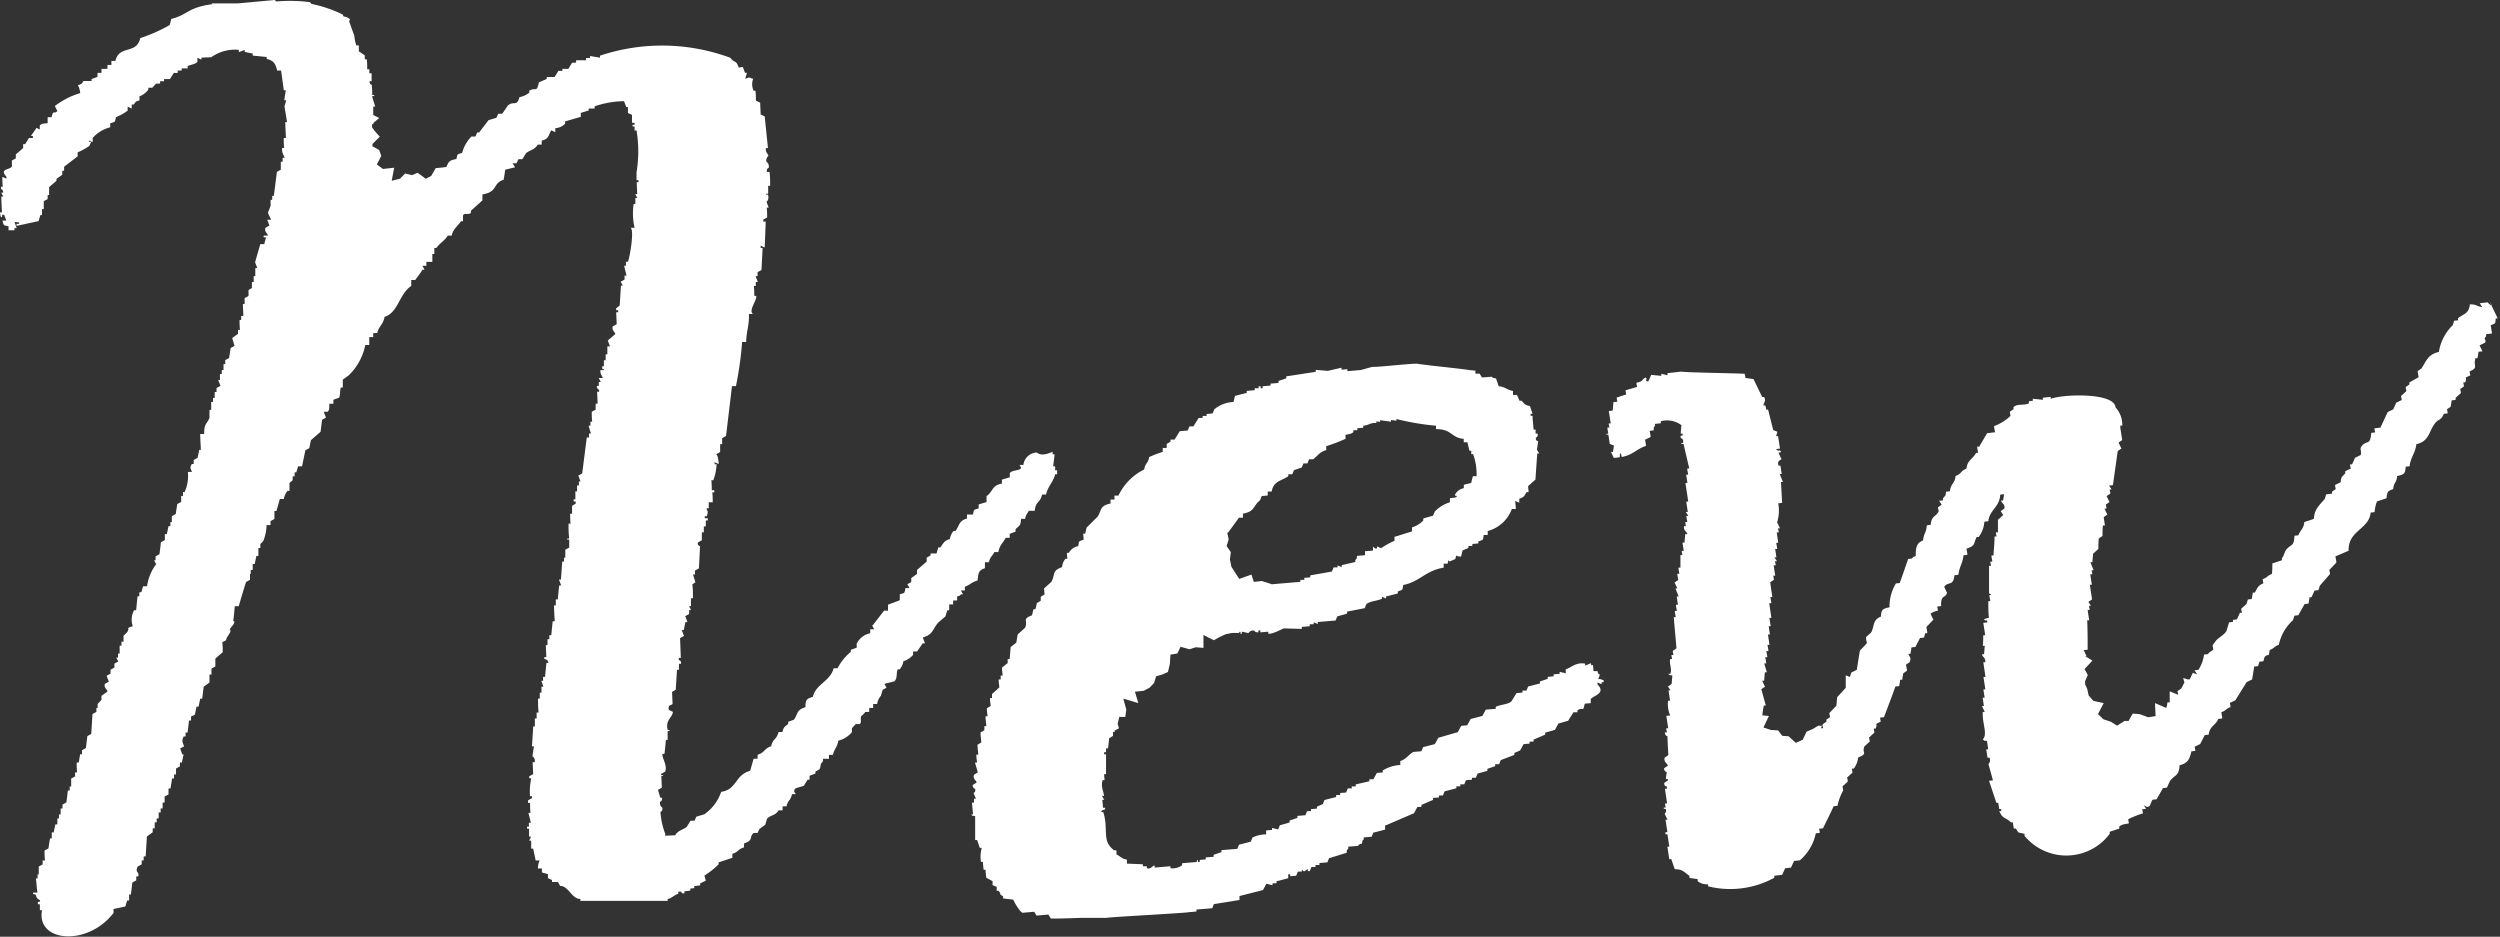
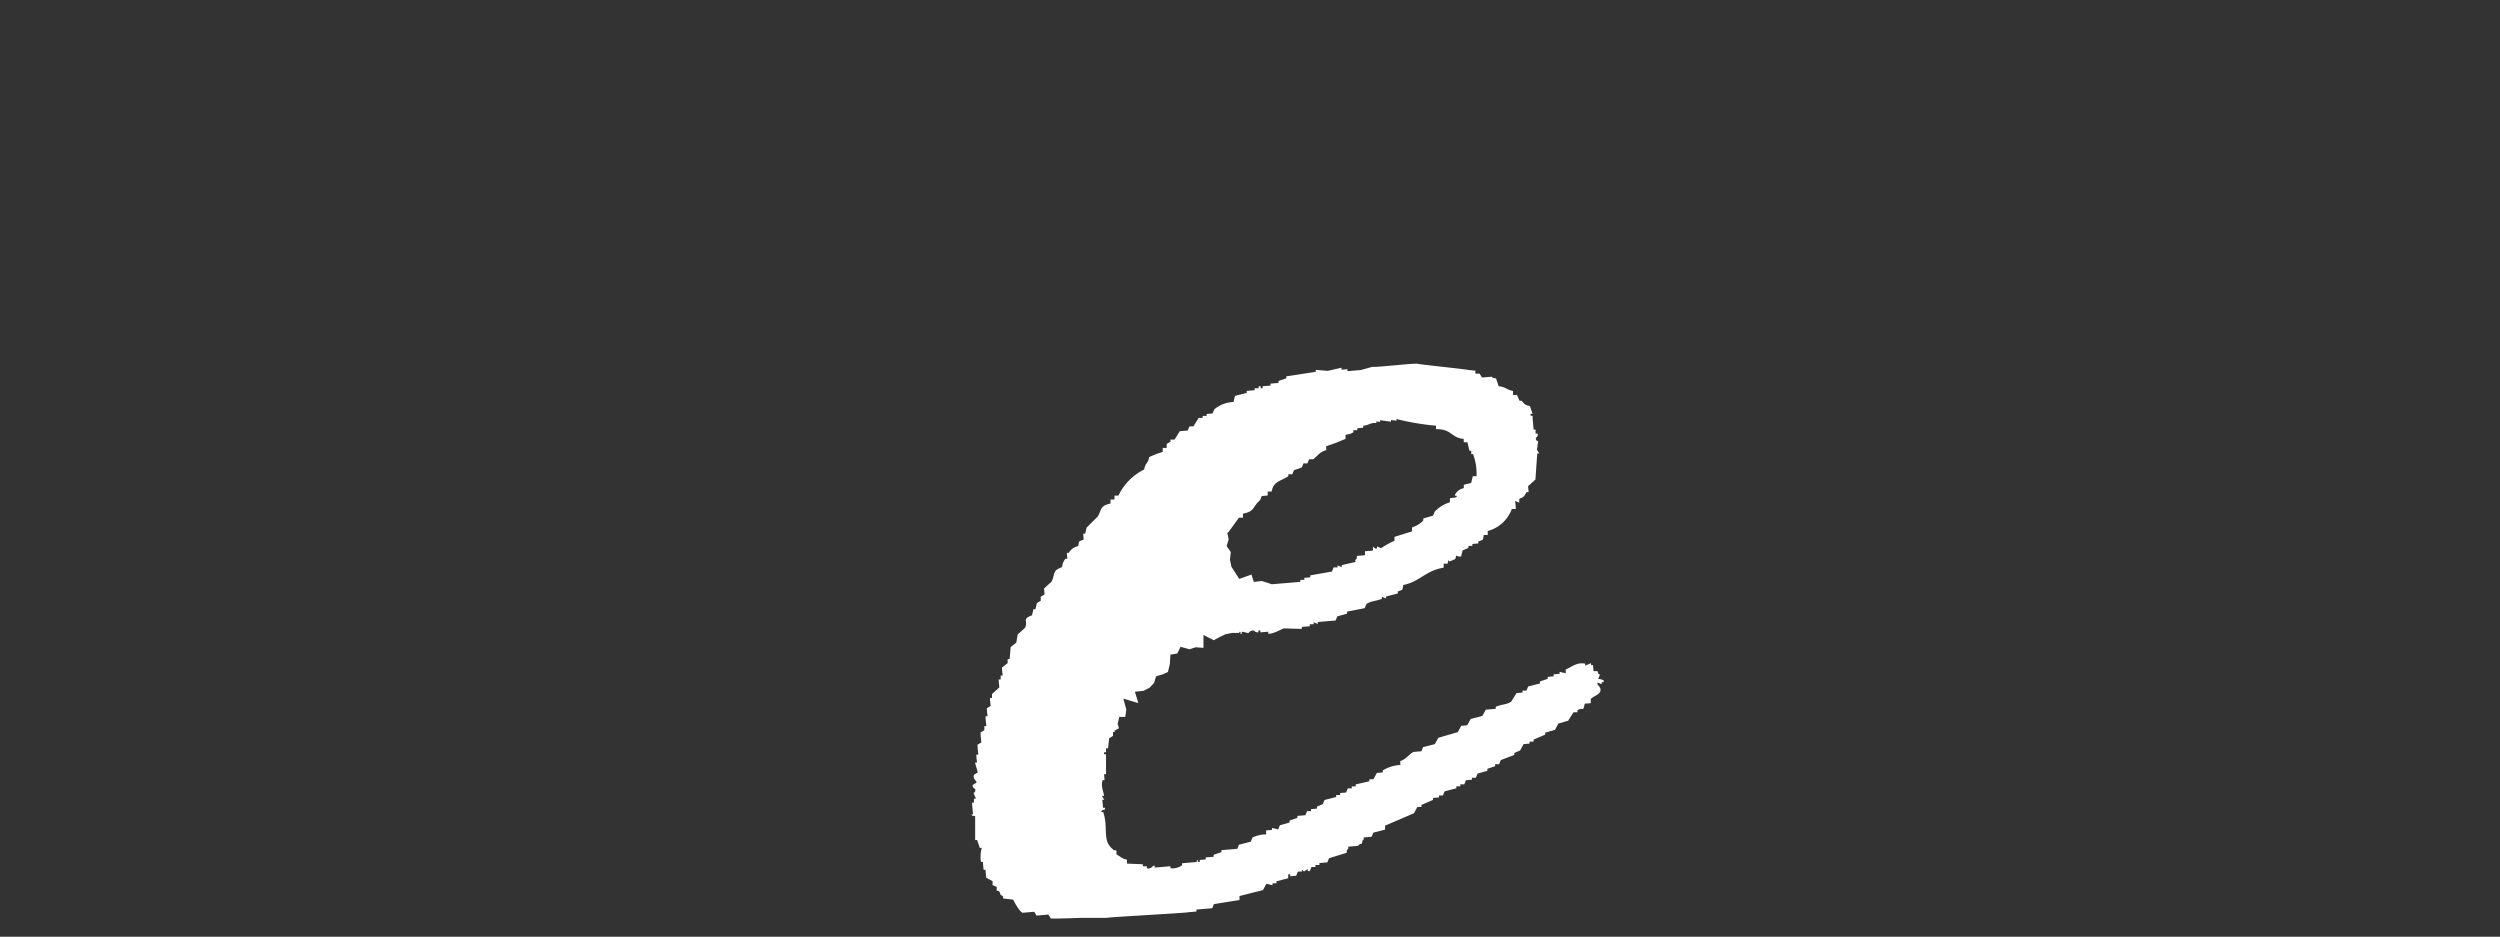
<svg xmlns="http://www.w3.org/2000/svg" viewBox="0 0 34 12.74">
  <rect x="0" y="0" width="34" height="12.74" fill="#333333" stroke="none" />
  <g transform="translate(0.08 -0.08)">
    <g transform="translate(-0.08 0.08)">
-       <path d="M13.029,8.064c.084-.026.1-.066.186-.089.012-.1.009-.137.1-.167l0-.081.054,0c.017-.077.045-.08.075-.139l.054,0c.018-.1.063-.121.1-.194l.054,0c0-.018,0-.036,0-.054l.08-.03V7.276c.053-.052.066-.037.075-.139l.054,0c.014-.066.026-.061.05-.11.027,0,.054,0,.081,0,.014-.137.073-.1.1-.221l.054,0c.025-.113.1-.172.124-.276h.027c0-.018,0-.036,0-.054h-.027c0-.018,0-.036,0-.054h-.027l.02-.163h-.027V6.225c-.062.023-.15.063-.216.009a.192.192,0,0,0-.182.169l-.054,0c.08.092-.1.054-.131.114,0,.018,0,.036,0,.054l-.107.032c0,.018,0,.036,0,.054-.14.024-.118.108-.209.17l0,.081-.107.032c0,.018,0,.036,0,.054-.073.024-.061.009-.078.084-.027,0-.054,0-.081,0,0,.018,0,.036,0,.054-.11.032-.1.087-.155.169h-.027a.2.2,0,0,0-.05.11c-.084.025-.086.057-.131.114h-.027l-.024.082c-.027,0-.054,0-.081,0v.027l-.053.029c0,.018,0,.036,0,.054l-.131.114c0,.018,0,.036,0,.054l-.079.057c0,.018,0,.036,0,.054l-.053.029.029.053-.054,0c-.018.074,0,.062-.078.084,0,.027,0,.054,0,.081l-.16.061c0,.027,0,.054,0,.081l-.054,0-.154.2H11.78l.029.053-.054,0c0,.018,0,.036,0,.054a.265.265,0,0,0-.184.142c0,.018,0,.036,0,.054l-.08.03v.027a.709.709,0,0,0-.18.223l-.054,0c-.042.176-.242.214-.283.39-.086.025-.1.039-.1.14-.123.036-.1.088-.155.169l-.08.03v.027c-.045.044-.061.034-.077.111l-.054,0c-.025.106-.078.088-.1.194-.1.033-.082.084-.185.116,0,.018,0,.036,0,.054l-.054,0-.047.164c-.209.057-.178.255-.394.286a.605.605,0,0,1-.231.306l-.107.032-.025.055-.054,0-.051.083c-.064.048-.116.046-.158.115l-.135.006v-.027a1,1,0,0,1-.065-.3s.035,0,.025-.055a.075.075,0,0,1-.03-.08s.037-.011.025-.055H8.9c-.01-.036-.02-.071-.032-.107l.053-.029-.007-.162h.027V10.63c-.019-.028-.037.011-.028-.026l.053-.029c.034-.092-.046-.182-.036-.242h.027c.007-.063.014-.127.019-.19H9c0-.036,0-.072,0-.108s.026.01.026-.028H9c-.033-.14.068-.168.071-.247l-.055-.025c-.017-.08.042-.059.051-.083l-.007-.162L9.11,9.46l.017-.271h.027c0-.027,0-.054,0-.081h.027c.01-.045-.028-.048-.029-.053V9.028h.027l-.01-.27.053-.029-.03-.08h.027c.008-.036.015-.073.023-.109h.027l-.03-.08.053-.029c0-.018,0-.036,0-.054h.027l-.029-.053h.027c0-.036,0-.072,0-.108h.027c0-.063,0-.126-.008-.189L9.377,8c-.01-.036-.021-.071-.032-.107h.027c0-.018,0-.036,0-.054l.053-.029c.006-.1.01-.2.016-.3,0-.006-.042-.007-.029-.053l.053-.029,0-.108h.027c0-.027,0-.054,0-.081h.027c0-.027,0-.054,0-.081h.027V7.128H9.505V7.1h.027c.033-.089-.009-.07,0-.108h.027c0-.027,0-.054,0-.081l.054,0c0-.045,0-.09-.006-.135h.027V6.747H9.6c0-.045,0-.09-.006-.135h.027a.727.727,0,0,0,.045-.218H9.639V6.366l.055.025c-.006-.128-.034-.128-.033-.134l.053-.029c0-.036,0-.072,0-.108h.027c0-.027,0-.054,0-.081l.053-.029.081-.679.054,0a4.839,4.839,0,0,0,.084-.6l.054,0c.009-.175.041-.207.039-.381l.054,0c-.065-.045.057-.186.045-.246h-.027c0-.045,0-.09-.006-.135h.027c0-.018,0-.036,0-.054h.027l-.03-.08h.027c0-.018,0-.036,0-.054l.053-.029c.006-.1.01-.2.016-.3h-.027V3.421l.055.025.014-.353H10.3V3.067l.053-.029c0-.045,0-.09-.006-.135h.027l-.03-.08s.035-.016.024-.082c-.007-.037-.029.012-.028-.026h.027c0-.036,0-.072,0-.108h.027c0-.063,0-.126-.008-.189H10.35c-.01-.047.025-.055.025-.055.008-.066-.03-.08-.03-.08a.079.079,0,0,1,.024-.082c0-.035-.044-.043-.032-.107h.027l-.044-.431-.055-.025-.007-.162L10.2,1.449c0-.045,0-.09-.006-.135H10.17a.205.205,0,0,1-.007-.162c-.083-.023-.026-.026-.108,0l.024-.082h-.027l-.03-.08L9.967,1C9.931.889,9.911.945,9.853.866A2.672,2.672,0,0,0,8.08.837V.864L7.944.842V.869l-.054,0V.9L7.755.9V.931L7.7.934l-.051.083c-.027,0-.054,0-.081,0v.027l-.054,0-.051.083-.108,0v.027L7.249,1.2c-.032.15-.044.059-.131.114v.027a.308.308,0,0,1-.133.06c-.038.139-.077.042-.158.115l-.077.111-.054,0-.025.055-.107.032-.128.168H6.41l-.025.055-.054,0a.506.506,0,0,0-.126.222c-.073.024-.061.009-.078.084-.111.019-.106.047-.137.108l-.062.008-.083.008-.061.106-.074.038L5.6,2.43l-.077.032-.093-.023-.069.071-.114.029.034-.178-.153.017-.083-.062L5.106,2.2l-.03-.08-.091-.051v-.03l.1-.1-.066-.074-.039-.053c0-.012,0-.026,0-.038v0l.015-.012C5,1.761,5,1.766,5,1.75l.078-.065-.082-.041c0-.038,0-.075,0-.114h.027L4.983,1.4c0-.038.034.009.026-.028H4.982c0-.045,0-.09-.006-.135,0-.009-.035-.006-.029-.053h.027c0-.036,0-.072,0-.108H4.943c0-.018,0-.036,0-.054H4.914c0-.045,0-.09-.006-.135H4.881c0-.018,0-.036,0-.054L4.8.778c0-.027,0-.054,0-.081H4.765A.7.7,0,0,1,4.738.562C4.714.5,4.692.435,4.669.372c0-.01.008-.019.011-.029A.138.138,0,0,0,4.595.305C4.59.3,4.585.287,4.58.277A1.79,1.79,0,0,0,4.156.133L4.134.109A2.146,2.146,0,0,0,3.678.1L3.657.08l-.5.046c-.034,0-.32,0-.36,0l.01.011c-.336.044-.334.146-.557.2L2.228.42a2.1,2.1,0,0,1-.4.178c-.053.229-.286.087-.339.311l-.054,0c0,.018,0,.036,0,.054l-.054,0c0,.018,0,.036,0,.054-.027,0-.054,0-.081,0,0,.018,0,.036,0,.054l-.054,0c0,.018,0,.036,0,.054l-.08.03v.027l-.108,0c-.023.012,0,.035-.079.057a.269.269,0,0,1,.032.107,1.069,1.069,0,0,0-.345.176L.7,1.59c-.043.051-.054-.028-.078.084l-.054,0c0,.027,0,.054,0,.081-.054.008-.08,0-.107.032,0,.018,0,.036,0,.054L.417,1.819.34,1.93H.367v.027l-.054,0-.051.083H.235c0,.018,0,.036,0,.054l-.1.086c0,.018,0,.036,0,.054l-.053.029c0,.027,0,.054,0,.081-.03.05-.176.028-.075.139v.027l-.055-.025c0,.045,0,.09.006.135H-.066V2.65A.049.049,0,0,1-.037,2.7H-.064l.029.053H-.062c0,.072.006.144.009.216H-.08s.008.1.029.053V3h.027l.03.08-.054,0c.024.073.009.061.084.078,0,.018,0,.036,0,.054.027,0,.054,0,.081,0V3.182H.147L.117,3.1s.1,0,.055.025H.145v.027l.3-.065.024-.082H.491c0-.027,0-.054,0-.081H.515c0-.036,0-.072,0-.108l.053-.029c0-.018,0-.036,0-.054H.588c0-.036,0-.072,0-.108l.1-.086V2.513l.079-.057c0-.018,0-.036,0-.054H.792c0-.018,0-.036,0-.054l.184-.142c0-.018,0-.036,0-.054a.825.825,0,0,0,.159-.088l.025-.055H1.127c.029-.045,0,0,.054,0,0-.018,0-.036,0-.054a.478.478,0,0,1,.238-.144c0-.018,0-.036,0-.054.073-.024.061-.009.078-.084a.658.658,0,0,0,.159-.088c0-.018,0-.036,0-.054l.055.025c0-.018,0-.036,0-.054h.027c.036-.041.012-.036.079-.057,0-.018,0-.036,0-.054A.291.291,0,0,0,1.937,1.3V1.273l.054,0,.052-.056.054,0V1.185l.054,0V1.155c.027,0,.054,0,.081,0l.051-.083.054,0V1.039l.054,0V1.01c.027,0,.054,0,.081,0V.98c.048-.026.1-.021.133-.06,0-.018,0-.036,0-.054l.055.025V.864L2.793.858a.556.556,0,0,1,.375-.1V.789l.08-.03V.786l.109.023V.836l.19.019V.882c.091.019.121.064.142.157l.054,0,.037.269h.027c-.007.045-.015.091-.021.136h.027l-.024.082c.011.072.024.143.035.215H3.8c0,.072.006.144.009.216H3.779c0,.045,0,.09.006.135H3.758c-.014.059.035.124.033.134H3.764c0,.018,0,.036,0,.054H3.739l0,.108-.053.029c-.014.109-.027.217-.042.327H3.622c0,.018,0,.036,0,.054H3.6c0,.027,0,.054,0,.081-.042.121-.05.069.008.189l-.054,0,.03.08-.053.029c-.02.061.029.072.032.107l-.054,0c-.021.032.021.02.028.026L3.514,3.4l-.054,0-.071.247.03.08H3.392c0,.036,0,.072,0,.108H3.37c0,.027,0,.054,0,.081H3.346c0,.027,0,.054,0,.081L3.3,4.024c0,.027,0,.054,0,.081l-.053.029,0,.081H3.223l.007.162H3.2c0,.018,0,.036,0,.054H3.178c0,.045,0,.09.006.135H3.157c0,.018,0,.036,0,.054l-.079.057c.01.036.021.071.032.107l-.053.029c-.007.045-.015.091-.021.136l-.053.029c0,.018,0,.036,0,.054H2.96c0,.027,0,.054,0,.081H2.936c0,.018,0,.036,0,.054H2.911c0,.027,0,.054,0,.081H2.888l.03.08-.053.029c0,.018,0,.036,0,.054H2.84c0,.027,0,.054,0,.081H2.817c0,.018,0,.036,0,.054H2.792l0,.108H2.769l0,.108c-.032.086-.075.072-.072.22l-.054,0c0,.072.006.144.009.216H2.63c-.008.036-.015.073-.023.109l-.053.029c0,.018,0,.036,0,.054H2.529c-.033.059-.015.053,0,.108l-.054,0a.527.527,0,0,1-.044.273H2.409c0,.018,0,.036,0,.054H2.384c0,.027,0,.054,0,.081l-.053.029c-.007.045-.015.091-.021.136l-.053.029c0,.027,0,.054,0,.081H2.237c0,.018,0,.036,0,.054H2.212l-.023.109H2.162c0,.027,0,.054,0,.081l-.053.029-.02.163-.053.029c0,.018,0,.036,0,.054H2.015l.029.053a.637.637,0,0,0-.124.3l-.054,0-.024.082H1.815c0,.018,0,.036,0,.054H1.791c-.007.063-.014.127-.019.19H1.744a.264.264,0,0,0-.018.217c-.108.037-.03.011-.078.084L1.6,8.726c0,.027,0,.054,0,.081H1.572c0,.018,0,.036,0,.054H1.547c0,.036,0,.072,0,.108H1.525c0,.018,0,.036,0,.054H1.5l.029.053-.053.029c0,.018,0,.036,0,.054l-.053.029c0,.018,0,.036,0,.054l-.053.029.03.08-.053.029c-.021.056.042.082.032.107l-.079.057c0,.018,0,.036,0,.054l-.052.056c0,.018,0,.036,0,.054H1.231c0,.018,0,.036,0,.054l-.053.029-.017.271-.053.029-.02.163-.053.029c0,.018,0,.036,0,.054H1.012C1,10.377,1,10.414.99,10.45H.963c0,.045,0,.09.006.135H.941c0,.018,0,.036,0,.054l-.053.029c0,.036,0,.072,0,.108H.868c0,.018,0,.036,0,.054H.843l-.02.163-.053.029c0,.018,0,.036,0,.054H.745c0,.027,0,.054,0,.081H.722c0,.018,0,.036,0,.054H.7l0,.081H.673c-.008.036-.015.073-.023.109H.624c0,.027,0,.054,0,.081H.6c-.007.045-.015.091-.021.136l-.053.029c0,.045,0,.09.006.135H.5c0,.018,0,.036,0,.054l-.053.029c0,.036,0,.072,0,.108H.431c0,.018,0,.036,0,.054H.407c.011.054.011.137.023.191l-.054,0c-.026.028.027.026.028.026.021.08.048.062.057.079.017.034-.014.011-.026.028v.027H.462l0,.081H.492c-.084.432.617.5.972.037,0-.018,0-.036,0-.054l.161-.034.024-.082h.027c0-.027,0-.054,0-.081H1.7l.02-.163.053-.029c0-.018,0-.036,0-.054H1.8c.02-.068-.051-.05-.006-.135l.053-.029c0-.018,0-.036,0-.054h.027c0-.018,0-.036,0-.054h.027l.017-.271.079-.057c0-.018,0-.036,0-.054h.027c0-.027,0-.054,0-.081h.027c0-.018,0-.036,0-.054h.027c0-.027,0-.054,0-.081h.027c0-.018,0-.036,0-.054h.027c0-.027,0-.054,0-.081h.027c0-.027,0-.054,0-.081l.053-.029c0-.027,0-.054,0-.081h.027c.007-.045.015-.091.021-.136h.027c0-.018,0-.036,0-.054h.027c0-.027,0-.054,0-.081l.053-.029c0-.018,0-.036,0-.054h.027c.008-.036.015-.073.023-.109H2.4l-.03-.08.053-.029c-.015-.055-.038-.061-.006-.135h.027c0-.018,0-.036,0-.054h.027l.02-.163h.027c0-.018,0-.036,0-.054L2.57,9.8l.023-.109h.027l.023-.109h.027l.02-.163.079-.057c0-.036,0-.072,0-.108h.027c0-.027,0-.054,0-.081l.053-.029c0-.036,0-.072,0-.108l.1-.086c0-.045,0-.09-.006-.135l.053-.029c0-.045.061-.09.059-.135.018,0-.028,0-.01,0,0-.036.061-.072.06-.108.018-.01-.028-.019-.011-.029.007-.063.014-.127.019-.19l.054,0c.032-.109.063-.218.1-.329l.053-.029c0-.027,0-.054,0-.081H3.33c0-.018,0-.036,0-.054h.027c0-.027,0-.054,0-.081h.027c.008-.036.015-.073.023-.109h.027c0-.036,0-.072,0-.108h.027c0-.018,0-.036,0-.054L3.5,7.439a.594.594,0,0,0,.045-.218l.054,0c0-.018,0-.036,0-.054l.053-.029c0-.036,0-.072,0-.108h.027l.047-.164.054,0a.25.25,0,0,1,.05-.11h.027l0-.108L3.9,6.612c0-.018,0-.036,0-.054h.027c0-.018,0-.036,0-.054H3.95l.024-.082.054,0c.015-.073.03-.145.045-.218l.053-.029c.008-.036.015-.073.023-.109l.131-.114.02-.163.053-.029-.03-.08.054,0c.027-.03.019-.053.023-.109l.054,0c0-.018,0-.036,0-.054l.08-.03c.015-.042.006-.083.021-.136h.027c0-.036,0-.072,0-.108l.079-.057a.782.782,0,0,0,.227-.414l.054,0c0-.036,0-.072,0-.108l.054,0c0-.018,0-.036,0-.054l.054,0c.024-.1.081-.111.1-.221.186-.057.2-.314.363-.42,0-.027,0-.054,0-.081l.054,0c.034-.046.069-.092.1-.14h.027l-.029-.053.054,0c0-.018,0-.036,0-.054.027,0,.054,0,.081,0L5.8,3.534h.027c0-.027,0-.054,0-.081h.027c.047-.068.117-.1.155-.169l.054,0c.02-.091.08-.127.127-.195h.027l0-.081c.025-.038.066,0,.107-.032V2.947l.157-.142c0-.027,0-.054,0-.081.216-.034.133-.15.289-.2.007-.045.015-.091.021-.136l.134-.033L6.891,2.3l.054,0,.025-.055.054,0,.051-.083c.064-.048.117-.045.158-.115l.054,0c0-.018,0-.036,0-.054.1-.026.086-.064.13-.141l.055.025c0-.018,0-.036,0-.054a.2.2,0,0,0,.133-.06V1.731l.214-.062c0-.018,0-.036,0-.054l.107-.032V1.556c.027,0,.054,0,.081,0V1.526a1.277,1.277,0,0,1,.4-.07l.03.08H8.46c0,.027,0,.054,0,.081l.055.025c0,.036,0,.072,0,.108H8.55v.027H8.523V1.8H8.55c0,.018,0,.036,0,.054h.027a1.743,1.743,0,0,1,0,.569c0,.036,0,.072,0,.108h.027v.027H8.579l.007.162H8.559l.029.053H8.561c0,.027,0,.054,0,.081H8.538a.876.876,0,0,0,.012.324l-.054,0c.053.033-.011.4-.036.462H8.433c0,.018,0,.036,0,.054H8.408c.011.045.021.089.033.134H8.414c0,.018,0,.036,0,.054l-.053.029.029.053H8.365l-.017.271L8.3,4.272V4.3h.027v.027H8.3l.007.162-.053.029c-.021.057.041.082.032.107l-.1.086.03.08H8.18c0,.036,0,.072,0,.108H8.157c0,.027,0,.054,0,.081H8.133c0,.027,0,.054,0,.081H8.11v.027c.01.037.018-.011.028.026l-.054,0c0,.063.03.079.032.107l-.054,0,.029.053H8.064c0,.018,0,.036,0,.054H8.039a.044.044,0,0,0,.029.053v.027H8.041l.007.162H8.021c0,.027,0,.054,0,.081l-.053.029c0,.045,0,.09.006.135H7.95c0,.018,0,.036,0,.054H7.925c.01.036.02.071.032.107H7.93c0,.018,0,.036,0,.054H7.9c-.02.163-.042.327-.062.489l-.053.029.03.08H7.793c0,.018,0,.036,0,.054H7.768c0,.027,0,.054,0,.081H7.745c0,.036,0,.072,0,.108H7.722V6.9h.027V6.93L7.7,6.959c0,.036,0,.072,0,.108H7.674c0,.045,0,.09.006.135H7.652c0,.063,0,.126.008.189-.007.037-.026-.01-.026.028h.027c0,.036,0,.072,0,.108l-.053.029c0,.036,0,.072,0,.108H7.591c0,.018,0,.036,0,.054H7.566l-.017.244H7.522l.03.08H7.525c-.007.063-.014.127-.019.19H7.479c0,.027,0,.054,0,.081H7.455c0,.072.006.144.009.216H7.437c-.007.063-.014.127-.019.19H7.391c0,.018,0,.036,0,.054H7.366c0,.027,0,.054,0,.081H7.343l.007.162H7.323v.027s.048,0,.056.052H7.352c-.007.063-.014.127-.019.19H7.306c0,.018,0,.036,0,.054H7.281l.03.08H7.284c0,.027,0,.054,0,.081H7.261c0,.027,0,.054,0,.081H7.237c0,.063,0,.126.008.189H7.218c0,.027,0,.054,0,.081H7.194l0,.108H7.172l-.017.271h.027c-.007.045-.015.091-.021.136a.07.07,0,0,1,.03.08H7.164l.007.162-.053.029v.027h.027a.865.865,0,0,0-.017.244h.027v.027l-.053.029V11h.027c0,.045,0,.09.006.135H7.107c.011.045.021.089.033.134H7.113c0,.018,0,.036,0,.054H7.088v.027h.027c0,.036,0,.072,0,.108h.027l-.025.055h.027c0,.036,0,.072,0,.108h.027l.034.161.054,0a.248.248,0,0,0-.023.109l.054,0c0,.018,0,.036,0,.054l.082.024c0,.018,0,.036,0,.054l.055.025v.027c.027,0,.054,0,.081,0l.029.053c.117,0,.159.181.276.177v.027H9v-.027c.045,0,.1-.062.144-.068l0-.027c.048-.018.043.017.057.019l.027,0,0-.027.08-.01,0-.027.054-.007,0-.027.08-.01,0-.027.077-.037L9.5,11.988a1.108,1.108,0,0,0,.193-.153v-.027l.187-.062c0-.018,0-.036,0-.054.091-.029.068-.06.159-.088,0-.018,0-.036,0-.054.136-.043.063-.083.13-.141l.054,0,.025-.055.079-.057.024-.082c.052-.055.113-.039.158-.115l.054,0c0-.018,0-.036,0-.054l.054,0c.021-.093.055-.072.074-.166l.054,0c-.027-.025-.035-.056,0-.081l.107-.032.051-.083h.027c0-.018,0-.036,0-.054l.08-.03v-.027l.053-.029c.029-.046,0-.061.05-.11V10.4c.027,0,.054,0,.081,0,0-.018,0-.036,0-.054l.054,0c.019-.086.059-.1.073-.193a.345.345,0,0,0,.185-.116c0-.018,0-.036,0-.054l.052-.056.054,0c.034-.03,0-.064.023-.109.006-.01.038-.025.052-.056l.054,0c0-.018,0-.036,0-.054l.054,0c0-.018,0-.036,0-.054l.054,0a.218.218,0,0,1,.05-.11H11.9l.024-.082.053-.029-.029-.053.134-.033c.047-.038.024-.118.047-.164h.027a.223.223,0,0,0,.05-.11.282.282,0,0,0,.132-.087V8.94l.054,0,.077-.111H12.5l-.03-.08c.139-.037.132-.111.208-.2l.1-.086.024-.082h.027c0-.027,0-.054,0-.081l.054,0c0-.018,0-.036,0-.054l.054,0c0-.018,0-.036,0-.054.053-.018.024,0,.053-.029h.027l-.029-.053.054,0c0-.027,0-.054,0-.081Z" transform="translate(0.08 -0.08)" fill="#fff" />
-       <path d="M206,36.641a.263.263,0,0,1-.062-.051l-.107.012.035.053c-.082-.012-.072-.038-.169-.038-.015.131-.077.122-.161.189,0,.009,0,.019,0,.028l-.053.006c-.006.02-.012.039-.018.06a.646.646,0,0,0-.189.364c-.152.035-.171.126-.238.226l-.05.034c0,.028.009.056.012.084l-.125.071c0,.009,0,.019,0,.028l-.05.034c0,.019.006.037.009.056-.024.021-.047.044-.072.065,0,.019.006.037.009.056l-.075.037-.041.09-.075.037-.1.212-.08.009c0,.019.006.037.009.056l-.053.006c-.012.184-.064.089-.135.187-.025.035.01.072-.01.115l-.075.037-.041.09a.221.221,0,0,0-.027,0c0,.019.006.037.009.056l-.075.037c0,.009,0,.019,0,.028-.041.05-.054.039-.063.122l-.075.037c0,.019.006.037.009.056l-.05.034c0,.009,0,.019,0,.028l-.08.009c-.006.02-.012.039-.018.06-.068.086-.143.135-.149.274l-.13.043c-.009.092-.053.107-.081.18l-.053.006c-.008.145-.033.106-.108.184-.025.026-.034.09-.063.122,0,.009,0,.019,0,.028l-.13.043c0,.047,0,.1-.006.143-.07.027-.055.045-.125.071,0,.019.006.037.009.056-.08.033-.079.065-.117.127a.221.221,0,0,0-.027,0l-.014.087-.053.006c-.006.02-.012.039-.018.06-.024.021-.047.044-.072.065,0,.019.006.037.009.056a.222.222,0,0,0-.027,0l-.041.09-.053.006c0,.009,0,.019,0,.028l-.053.006c-.012.039-.025.079-.036.118-.039.06-.095.08-.143.131l-.045.062c0,.019.006.037.009.056-.016.027-.052.029-.072.065l-.054.006a.49.49,0,0,1-.077.208l-.053.006.035.053-.007,0h0l-.051-.019-.041.09a.24.24,0,0,0-.028,0l-.062-.02.017.062-.043.082-.05.034c0,.017.006.034.008.051l-.115-.047,0,.145,0,.006-.032,0a.205.205,0,0,1-.016.075l-.152-.066.008.177-.1.016-.12-.044-.091-.006-.057.1L201,42.283l-.1.064-.087-.054-.1-.033-.073-.07.077-.15-.14-.03-.064-.073-.02-.09-.029-.064a.23.23,0,0,0,0-.039l.037-.086-.044-.081.107-.115-.1-.061.02,0-.039-.081.054-.006c0-.133,0-.266-.006-.4a.223.223,0,0,0,.027,0c-.007-.047-.015-.093-.021-.141a.222.222,0,0,0,.027,0c0-.019-.006-.037-.009-.056a.22.22,0,0,0,.027,0l-.035-.053.05-.034-.03-.2a.221.221,0,0,0,.027,0c-.007-.047-.015-.093-.021-.141a.221.221,0,0,0,.027,0c0-.019-.006-.037-.009-.056a.223.223,0,0,0,.027,0l-.044-.109a.221.221,0,0,0,.027,0l.01-.115c.024-.021.047-.044.072-.065,0-.047,0-.1.006-.143l.05-.034c0-.047,0-.1.006-.143a.221.221,0,0,0,.027,0l-.017-.113.05-.034-.039-.081a.222.222,0,0,0,.027,0c0-.019-.006-.037-.009-.056l.05-.034-.039-.081.05-.034c0-.019-.006-.037-.009-.056a.219.219,0,0,0,.027,0l-.035-.053.053-.006c.021-.154.044-.31.065-.464l.05-.034-.039-.081.05-.034c-.009-.056-.017-.113-.026-.169,0-.009,0-.019,0-.028a.222.222,0,0,0,.027,0,.346.346,0,0,0-.092-.247c-.012-.207-.728-.181-.881-.116,0-.009,0-.019,0-.028l-.107.012c0,.009,0,.019,0,.028l-.137-.014c0,.009,0,.019,0,.028l-.053.006c0,.009,0,.019,0,.028-.07.035-.157,0-.209.052a.247.247,0,0,0,0,.028l-.05.034c0,.019.006.037.009.056a.63.63,0,0,1-.223.14c0,.028.009.056.012.084l-.107.012-.108.184a.223.223,0,0,0-.027,0c0,.028.009.056.012.084a.223.223,0,0,0-.027,0c-.05.091-.12.1-.131.214-.088.036-.06.068-.148.1-.012.111-.066.1-.077.208l-.053.006c-.007.072-.009.046-.041.09,0,.009,0,.019,0,.028l-.053.006.035.053-.05.034c0,.019.006.037.009.056-.037.077-.1.059-.108.184l-.053.006c-.007.1-.044.115-.051.206-.093.036-.1.1-.1.212-.051.023-.024,0-.05.034l-.053.006c-.038.109-.075.218-.114.327l-.053.006a.621.621,0,0,0-.087.324c-.1.021-.11.035-.117.127-.113.046-.084.118-.131.214-.024.021-.047.044-.072.065,0,.028.009.056.012.084l-.095.1c-.014.087-.028.175-.042.261l-.075.037c-.006.02-.012.039-.018.06l-.057-.023c0,.057,0,.115,0,.171l-.117.127-.01.115-.095.1c0,.019.006.037.009.056l-.05.034a.25.25,0,0,0,0,.028l-.05.034a.142.142,0,0,0,0,.021h-.061l-.077.046-.081.034-.054.111-.092.042-.1-.09-.086-.006-.055-.073-.1-.007-.1-.033.074-.157-.089-.008a1.113,1.113,0,0,1,.02-.134.223.223,0,0,0,.027,0l-.061-.222.05-.034-.039-.081a.222.222,0,0,0,.027,0l.01-.115a.223.223,0,0,0,.027,0L196.1,41.5a.222.222,0,0,0,.027,0c0-.028-.009-.056-.012-.084a.221.221,0,0,0,.027,0c0-.028-.009-.056-.012-.084a.22.22,0,0,0,.027,0c0-.028-.009-.056-.012-.084a.222.222,0,0,0,.027,0l-.021-.141a.222.222,0,0,0,.027,0l-.017-.113a.223.223,0,0,0,.027,0l-.017-.113a.221.221,0,0,0,.027,0c-.01-.065-.02-.131-.029-.2a.221.221,0,0,0,.027,0c0-.028-.009-.056-.012-.084a.222.222,0,0,0,.027,0c-.01-.065-.02-.131-.029-.2l.05-.034c0-.019-.006-.037-.009-.056a.221.221,0,0,0,.027,0c-.007-.047-.015-.093-.021-.141a.221.221,0,0,0,.027,0c0-.019-.006-.037-.009-.056a.22.22,0,0,0,.027,0l-.035-.053a.222.222,0,0,0,.027,0l-.017-.113a.22.22,0,0,0,.027,0c0-.028-.009-.056-.012-.084a.222.222,0,0,0,.027,0l-.021-.141a.223.223,0,0,0,.027,0c0-.019-.006-.037-.009-.056a.222.222,0,0,0,.027,0l-.039-.081a.541.541,0,0,0,.015-.259l.053-.006c-.006-.095-.01-.189-.016-.284a.221.221,0,0,0,.027,0l-.044-.109a.221.221,0,0,0,.027,0l-.017-.113a.219.219,0,0,0-.027,0c-.021-.083.038-.071.041-.09l-.039-.081c0-.014.048,0,.023-.032-.014-.016-.02.021-.057-.023l.053-.006c-.009-.056-.017-.113-.026-.169a.222.222,0,0,0-.027,0c.006-.02.012-.039.018-.06l-.057-.023c-.024-.092-.046-.186-.07-.278a.22.22,0,0,0-.027,0c0-.019-.006-.037-.009-.056a.221.221,0,0,0-.027,0c0-.036.039-.056.01-.115a.22.22,0,0,0-.027,0l-.118-.244-.111-.016c0-.019-.006-.037-.009-.056-.086-.008-.8-.017-.863-.03l-.187.021c0,.009,0,.019,0,.028l-.084-.019c0,.009,0,.019,0,.028l-.137-.014-.041.09c-.061-.006,0-.032-.035-.053-.064.028-.015.046-.125.071,0,.019.006.037.009.056l-.157.046c0,.019.006.037.009.056l-.13.043c0,.019.006.037.009.056l-.053.006-.01.115-.053.006c.009.056.017.113.026.169a.221.221,0,0,0-.027,0c0,.019.006.037.009.056a.221.221,0,0,0-.027,0c0,.028.009.056.012.084a.221.221,0,0,0-.027,0c.006.039.018-.014.03.025l.017.113.057.023-.014.087a.218.218,0,0,0-.027,0l.039.081.08-.009c.008-.057-.008-.024.018-.06,0,.019.006.037.009.056.154-.028.2-.108.33-.151,0-.028-.009-.056-.012-.084l.075-.037c0-.028-.009-.056-.012-.084l.053-.006c.008-.057-.008-.024.018-.06,0-.009,0-.019,0-.028l.08-.009a.236.236,0,0,0,0-.028.332.332,0,0,1,.28.054l-.01.115a.222.222,0,0,0,.027,0,.243.243,0,0,0,0,.028.221.221,0,0,0-.027,0c0,.009,0,.019,0,.028s.036.007.035.053-.035-.007-.023.032a.222.222,0,0,0,.027,0l.078.334a.22.22,0,0,0-.027,0c0,.028.009.056.012.084a.22.22,0,0,0-.027,0l.017.113a.223.223,0,0,0-.027,0c.012.084.026.169.038.253a.22.22,0,0,0-.027,0l.021.141a.221.221,0,0,0-.027,0l.035.053a.222.222,0,0,0-.027,0c0,.028.009.056.012.084a.223.223,0,0,0-.027,0c0,.019.006.037.009.056a.221.221,0,0,0-.027,0c-.01.065.047.077.044.109a.222.222,0,0,0-.027,0l-.01.115a.221.221,0,0,0-.027,0l.017.113a.223.223,0,0,0-.027,0c0,.019.006.037.009.056a.221.221,0,0,0-.027,0c0,.057,0,.115,0,.171a.223.223,0,0,0-.027,0c0,.028.009.056.012.084a.222.222,0,0,0-.027,0c0,.028.009.056.012.084l-.05.034.039.081a.221.221,0,0,0-.027,0l.044.109a.22.22,0,0,0-.027,0l.017.113a.223.223,0,0,0-.027,0c0,.028.009.056.012.084a.221.221,0,0,0-.027,0c0,.028.009.056.012.084a.222.222,0,0,0-.027,0l.037.425-.05.034c0,.019.006.037.009.056a.221.221,0,0,0-.027,0c0,.019.006.037.009.056a.22.22,0,0,0-.027,0c-.015.066.032.146,0,.2a.223.223,0,0,0-.027,0c.035.028,0,.012.057.023l-.01.115-.05.034.035.053a.223.223,0,0,0-.027,0l.021.141a.219.219,0,0,0-.027,0,.367.367,0,0,0,.029.2l-.053.006c.009.056.017.113.026.169a.22.22,0,0,0-.027,0c0,.019.006.037.009.056a.222.222,0,0,0-.027,0,.048.048,0,0,0,.035.053c0,.086.008.17.011.256l-.05.034c-.014.064.037.074.044.109l-.05.034a.045.045,0,0,0,.035.053l-.013.087c.024.03.034-.015.03.025l-.05.034c-.009.047.034.05.035.053a.246.246,0,0,0,0,.028.222.222,0,0,0-.027,0c.01.065.02.131.029.2a.222.222,0,0,0-.027,0c0,.019.006.037.009.056a.222.222,0,0,0-.027,0c0,.039.006,0,.03.025a.062.062,0,0,1-.018.06l.039.081a.22.22,0,0,0-.027,0c.009.056.017.113.026.169a.221.221,0,0,0-.027,0,.243.243,0,0,0,0,.028.222.222,0,0,0,.027,0c.009.056.017.113.026.169a.221.221,0,0,0-.027,0c.009.056.017.113.026.169a.223.223,0,0,0,.027,0c.016.046.032.091.048.137.109,0,.131.044.2.091,0,.009,0,.019,0,.028l.111.016c0,.009,0,.019,0,.028a.2.2,0,0,0,.142.042.247.247,0,0,0,0,.028,1.25,1.25,0,0,0,.9-.116c0-.009,0-.019,0-.028l.107-.012.041-.09.08-.009.041-.09.08-.009a.666.666,0,0,0,.216-.367l.054-.006c0-.019-.006-.037-.009-.056l.053-.006c.048-.1.1-.2.144-.3l.053-.006a.734.734,0,0,1,.077-.208c0-.019-.006-.037-.009-.056.024-.021.047-.044.072-.065,0-.019-.006-.037-.009-.056.024-.021.047-.044.072-.065,0-.019-.006-.037-.009-.056a.221.221,0,0,0,.027,0,.29.29,0,0,0,.059-.15c.144-.062.046-.053.086-.152.024-.021.047-.044.072-.065,0-.019-.006-.037-.009-.056.024-.021.047-.044.072-.065,0-.019-.006-.037-.009-.056a.221.221,0,0,0,.027,0c.035-.083-.033-.047.068-.093,0-.019-.006-.037-.009-.056l.054-.006s.153-.4.154-.417l.053-.006.014-.087a.22.22,0,0,0,.027,0l.014-.087.05-.034c0-.028-.009-.056-.012-.084l.05-.034c.028-.073-.011-.07-.017-.113a.223.223,0,0,0,.027,0l.014-.087.053-.006.063-.122.054-.006c.006-.02.012-.039.018-.06a.223.223,0,0,0,.027,0c0-.028-.009-.056-.012-.084l.095-.1-.039-.081a.251.251,0,0,1,.1-.041c0-.019-.006-.037-.009-.056l.053-.006c-.006-.161.055-.1.081-.18l-.039-.081c.052-.081.123,0,.14-.159l.053-.006c.009-.1.062-.163.069-.265l.053-.006c0-.028-.009-.056-.012-.084.128-.043.09-.062.139-.159a.221.221,0,0,0,.027,0,.378.378,0,0,0,.077-.208l.054-.006c.018-.158.153-.188.162-.362l.053-.006-.014.087a.221.221,0,0,0-.027,0c0,.034.059.045.044.109l-.05.034.035.053c-.024.021-.047.044-.072.065v.171a.215.215,0,0,0-.028,0c0,.019.006.037.009.056a.222.222,0,0,0-.027,0c0,.087-.01.172-.015.259a.222.222,0,0,0-.027,0c0,.028.009.056.012.084a.221.221,0,0,0-.027,0c0,.019.006.037.009.056a.222.222,0,0,0-.027,0c0,.124,0,.248,0,.372l.032.025a.221.221,0,0,0-.027,0c0,.028.009.056.012.084a.222.222,0,0,0-.027,0c0,.075,0,.152.008.227,0,0-.1.016-.05.034a.22.22,0,0,0,.027,0c0,.009,0,.019,0,.028l-.053.006c.009.056.017.113.026.169a.22.22,0,0,0-.027,0c0,.047,0,.1-.006.143a.223.223,0,0,0,.027,0l-.01.115a.221.221,0,0,0-.027,0c0,.037.051.042.044.109a.221.221,0,0,0-.027,0c.01.065.02.131.029.2a.222.222,0,0,0-.027,0c.009.056.017.113.026.169a.221.221,0,0,0-.027,0l.017.113a.221.221,0,0,0-.027,0l.017.113a.221.221,0,0,0-.027,0l.039.081a.221.221,0,0,0-.027,0c-.011.153.071.3,0,.372.035.028,0,.012.057.023l.017.113a.221.221,0,0,0-.027,0l.017.113a.221.221,0,0,0,.027,0,.077.077,0,0,1-.014.087l.061.222-.053.006.1.3a.222.222,0,0,0,.027,0c0,.028.009.056.012.084a.223.223,0,0,0,.027,0c0,.009,0,.019,0,.028a.222.222,0,0,0-.027,0c.047.111.087.082.159.153a.221.221,0,0,0,.027,0c0,.028.009.056.012.084a.222.222,0,0,0,.027,0l.035.053.084.019c0,.009,0,.019,0,.028a.737.737,0,0,0,1.158-.028c0-.009,0-.019,0-.028l.13-.043c0-.009,0-.019,0-.028.037-.03.062-.03.13-.043,0-.019-.006-.037-.009-.056a1.213,1.213,0,0,1,.2-.08c0-.019-.006-.037-.009-.056l.053-.006-.035-.053c.1.08.092-.042.125-.071l.053-.006.086-.152.054-.006.041-.09c.066-.088.125-.064.131-.215.116-.026.139-.092.161-.189l.053-.006c0-.019-.006-.037-.009-.056l.075-.037.063-.122.053-.006c.012-.116.093-.123.131-.214l.053-.006c0-.028-.009-.056-.012-.084.07-.027.055-.045.125-.071,0-.019-.006-.037-.009-.056l.075-.037.153-.246.075-.037c.009-.059.019-.116.028-.175l.053-.006c.006-.02.012-.039.018-.06l.053-.006c.006-.02.012-.039.018-.06.057-.056.052.025.068-.093.07-.027.055-.045.125-.071a.629.629,0,0,1,.194-.336c.006-.02.012-.039.018-.06l.053-.006.086-.152.053-.006.014-.087a.22.22,0,0,0,.027,0l.041-.09.053-.006c.006-.02.012-.039.018-.06l.139-.159c0-.019-.006-.037-.009-.056l.095-.1c0-.028-.009-.056-.012-.084l.179-.077c-.008-.279.277-.287.3-.519l.053-.006a.539.539,0,0,1,.033-.146l.13-.043c.007-.083.015-.1.09-.124.01-.1.046-.079.054-.178.1-.021.11-.035.117-.127l.053-.006c.011-.119.082-.187.091-.3.181-.041.168-.176.256-.286.048-.061.081-.034.117-.127l.053-.006c0-.019-.006-.037-.009-.056l.05-.034.014-.087.053-.006c0-.009,0-.019,0-.028.024-.021.047-.044.072-.065,0-.019-.006-.037-.009-.056l.05-.034c0-.019-.006-.037-.009-.056a.221.221,0,0,0,.027,0c.034-.081-.033-.05.068-.093,0-.019-.006-.037-.009-.056.128-.053.045-.072.081-.18a.222.222,0,0,0,.027,0l.014-.087.053-.006-.039-.081.075-.037c.023-.053-.032-.03.014-.087,0-.009,0-.019,0-.028l.08-.009-.017-.113c.07-.029.06-.014.068-.093a.221.221,0,0,0,.027,0l-.118-.244Zm-9.1,5.713c0,.009,0,.019,0,.028l-.024,0,0-.019.023-.012Z" transform="translate(-172.107 -32.478)" fill="#fff" />
      <path d="M125.852,48.138l-.027,0,.023-.056c-.021-.026-.02,0-.032-.052l-.054,0-.007-.081-.027,0a.221.221,0,0,0,0-.027l-.079.034a.218.218,0,0,0,0-.027c-.123-.024-.186.051-.265.077,0,.018,0,.036,0,.054l-.083-.02a.218.218,0,0,0,0,.027l-.081.007a.215.215,0,0,0,0,.027l-.081.007a.215.215,0,0,0,0,.027l-.106.036,0,.027-.16.041-.023.056-.054,0a.218.218,0,0,0,0,.027l-.081.007c-.024.038-.047.077-.072.115-.054.043-.143.038-.211.072a.221.221,0,0,0,0,.027l-.135.011-.047.086-.159.041-.047.086-.081.007-.047.086-.265.077-.047.086-.16.041-.023.056-.108.009c-.063.034-.1.1-.179.124,0,.018,0,.036,0,.054a.5.5,0,0,0-.238.074.215.215,0,0,0,0,.027l-.081.007-.047.086-.054,0a.218.218,0,0,0,0,.027l-.186.043a.218.218,0,0,0,0,.027l-.054,0a.224.224,0,0,0,0,.027l-.054,0-.023.056-.081.007,0,.027-.054,0a.218.218,0,0,0,0,.027l-.159.041-.023.056-.079.034a.221.221,0,0,0,0,.027l-.081.007a.218.218,0,0,0,0,.027l-.054,0-.023.056-.108.009a.218.218,0,0,0,0,.027l-.106.036a.218.218,0,0,0,0,.027l-.133.038-.023.056-.083-.02a.218.218,0,0,0,0,.027l-.081.007c0,.018,0,.036,0,.054a.412.412,0,0,0-.186.043l-.023.056-.16.041-.023.056-.215.018a.218.218,0,0,0,0,.027l-.106.036a.221.221,0,0,0,0,.027l-.108.009a.224.224,0,0,0,0,.027l-.081.007a.221.221,0,0,0,0,.027l-.027,0a.218.218,0,0,0,0-.027c-.036.011.011.016-.025.029l-.188.016a.218.218,0,0,0,0,.027.22.22,0,0,1-.159.041l0-.027-.215.018a.218.218,0,0,0,0-.027c-.036,0-.042.052-.106.036a.221.221,0,0,0,0-.027l-.054,0,0-.027-.217-.009c0-.018,0-.036,0-.054-.078-.014-.081-.042-.142-.07,0-.018,0-.036,0-.054-.055-.011-.023.006-.056-.023-.141-.121-.051-.278-.124-.5l-.027,0c.006-.047.066-.012.05-.059l-.027,0c0-.036-.006-.072-.009-.108l.027,0-.032-.052.027,0c0-.062-.045-.115-.018-.215l.027,0-.007-.081.027,0c0-.09,0-.181,0-.271l-.027,0a.215.215,0,0,0,0-.027l.027,0c0-.018,0-.036,0-.054l.027,0c.006-.046.01-.091.016-.137l.052-.032c0-.018,0-.036,0-.054l.027,0-.009-.015.063-.035-.018-.061c.008-.032.015-.062.023-.093h.081l.014-.1-.037-.133,0-.015.2.06-.046-.155.118-.012.082-.043.06-.063.028-.091.087-.026.074-.033L120,47.933l.008-.127.093-.015.045-.092.119.034.086-.027.106.008,0-.175.14.071.078-.042.079-.038.09-.019.1,0v-.015h.017a.215.215,0,0,0,0,.027c.037.007,0-.007.025-.029l.083.02a.071.071,0,0,1,.079-.034s.01.025.056.023a.218.218,0,0,0,0-.027l.027,0a.221.221,0,0,0,0,.027l.108-.009a.221.221,0,0,0,0,.027c.057.009.176-.059.211-.072l.244.007a.215.215,0,0,0,0-.027l.108-.009a.224.224,0,0,0,0-.027l.054,0a.218.218,0,0,0,0-.027l.056.023a.218.218,0,0,0,0-.027l.242-.02.023-.056.133-.038a.221.221,0,0,0,0-.027l.24-.047.023-.056c.06-.043.137-.039.211-.072a.218.218,0,0,0,0-.027l.056.023a.221.221,0,0,0,0-.027l.16-.041a.221.221,0,0,0,0-.027c.072-.027.061-.011.074-.088.229-.046.3-.195.55-.236,0-.018,0-.036,0-.054l.054,0c.009-.037.006-.062.025-.029l.079-.034c.024-.082-.007-.029.079-.034l.02-.083.079-.034a.218.218,0,0,0,0-.027l.054,0a.218.218,0,0,0,0-.027l.081-.007a.221.221,0,0,0,0-.027c.072-.027.061-.011.074-.088l.054,0c0-.018,0-.036,0-.054a.483.483,0,0,0,.328-.3l.054,0c0-.036-.006-.072-.009-.108l.056.023c0-.018,0-.036,0-.054.073-.026.065-.037.1-.09l.027,0-.007-.081.1-.09c.008-.118.016-.236.025-.355l.027,0-.032-.052c.006-.037.012-.073.018-.11-.016-.02-.035,0-.032-.052a.045.045,0,0,0,.023-.056l-.027,0c0-.018,0-.036,0-.054l-.027,0-.014-.161a.218.218,0,0,0,0-.027l-.027,0a.218.218,0,0,0,0-.027l.027,0c-.012-.035-.024-.07-.036-.106-.078-.015-.068-.028-.115-.072l-.027,0-.034-.079-.054,0c0-.018,0-.036,0-.054-.087-.016-.1-.054-.195-.065-.012-.035-.024-.07-.036-.106-.059-.006-.054-.021-.056-.023l-.135.011-.032-.052-.054,0a.048.048,0,0,1,0-.041c-.018,0-.069-.008-.087-.007,0-.009-.706-.079-.707-.088-.126,0-.478.043-.6.044,0-.009-.188.053-.189.044l-.161.014,0-.027-.081.007a.218.218,0,0,0,0-.027l-.186.043-.164-.014a.218.218,0,0,0,0,.027l-.4.061a.215.215,0,0,0,0,.027l-.106.036a.218.218,0,0,0,0,.027l-.108.009a.215.215,0,0,0,0,.027l-.108.009a.218.218,0,0,0,0,.027l-.027,0a.218.218,0,0,0,0-.027l-.027,0a.218.218,0,0,0,0,.027l-.054,0a.221.221,0,0,0,0,.027l-.108.009a.218.218,0,0,0,0,.027l-.16.041-.02.083a.435.435,0,0,0-.262.1l-.023.056-.081.007a.218.218,0,0,0,0,.027l-.054,0a.221.221,0,0,0,0,.027l-.054,0-.072.115-.054,0-.023.056-.108.009c-.024.038-.047.077-.072.115l-.054,0a.215.215,0,0,0,0,.027l-.052.032c0,.018,0,.036,0,.054l-.054,0c0,.018,0,.036,0,.054a1.425,1.425,0,0,0-.184.07c-.017.095-.052.074-.068.169a.758.758,0,0,0-.35.355l-.054,0c0,.018,0,.036,0,.054l-.054,0c0,.018,0,.036,0,.054-.148.032-.116.081-.175.178l-.15.149-.02.083-.027,0,.007.081c-.072.027-.061.011-.074.088a.185.185,0,0,0-.128.092l-.027,0,.007.081-.027,0a.209.209,0,0,0-.045.113c-.143.05-.089.1-.145.2l-.1.09.007.081-.052.032c0,.018,0,.036,0,.054l-.052.032-.02.083-.027,0-.02.083c-.145.056-.047.072-.095.171l-.1.09c-.006.037-.012.073-.018.11l-.077.061-.014.164-.027,0c0,.018,0,.036,0,.054l-.077.061c0,.036.006.072.009.108l-.027,0c0,.018,0,.036,0,.054l-.027,0c0,.036.006.072.009.108l-.1.09c0,.018,0,.036,0,.054l-.027,0c0,.036.006.072.009.108l-.052.032c0,.036.006.072.009.108l-.027,0c0,.045.008.09.011.135l-.027,0c0,.018,0,.036,0,.054l-.052.032c0,.045.008.09.011.135l-.052.032c0,.045.008.09.011.135l-.027,0c0,.036.006.072.009.108l-.027,0c.012.044.026.088.038.133l-.052.032c-.018.061.03.072.036.106l-.052.032a.042.042,0,0,0,.032.052c.011.053-.023.056-.023.056l.034.079-.027,0c0,.018,0,.036,0,.054l-.027,0,.014.161-.027,0c.033.028,0,.011.056.023v.325l.027,0c.012.035.024.07.036.106l.027,0a.453.453,0,0,0-.011.19l.027,0c0,.036.006.072.009.108l.027,0c0,.036.006.072.009.108l.086.047c0,.018,0,.036,0,.054l.056.023c0,.018,0,.036,0,.054l.027,0c.056.079-.02.021.061.077a.215.215,0,0,0,0,.027l.137.016a.754.754,0,0,0,.095.154l.029.025.161-.014.032.052.161-.014.032.052c.021.008.405-.007.407-.007l.352,0c0-.009,1.115-.068,1.114-.077l.108-.009a.218.218,0,0,0,0-.027l.215-.018.023-.056.348-.056c0-.018,0-.036,0-.054l.319-.081.047-.086.083.02a.215.215,0,0,0,0-.027l.054,0a.215.215,0,0,0,0-.027l.16-.041c0-.018,0-.036,0-.054l.027,0a.221.221,0,0,0,0,.027l.081-.007.023-.056.054,0a.218.218,0,0,0,0-.027l.029.025.052-.032a.218.218,0,0,0,0,.027l.027,0,.023-.056.054,0a.215.215,0,0,0,0-.027l.054,0a.218.218,0,0,0,0-.027l.108-.009.023-.056.238-.074c.011-.055-.006-.023.023-.056a.218.218,0,0,0,0-.027l.135-.011s0-.02.052-.032c.011-.055-.006-.023.023-.056a.224.224,0,0,0,0-.027l.108-.009.023-.056.16-.041c0-.018,0-.036,0-.054l.393-.169.047-.086.054,0a.224.224,0,0,0,0-.027l.158-.068a.218.218,0,0,0,0-.027l.081-.007a.215.215,0,0,0,0-.027l.054,0,.023-.056.159-.041a.224.224,0,0,0,0-.027l.054,0a.218.218,0,0,0,0-.027l.054,0,.023-.056.081-.007a.215.215,0,0,0,0-.027l.054,0,.023-.056.133-.038a.218.218,0,0,0,0-.027l.106-.036a.221.221,0,0,0,0-.027l.054,0,.023-.056.184-.07,0-.027.079-.034.047-.086.081-.007a.218.218,0,0,0,0-.027l.054,0a.215.215,0,0,0,0-.027l.158-.068a.218.218,0,0,0,0-.027l.133-.038.047-.086.133-.038.072-.115.054,0a.224.224,0,0,0,0-.027c.089-.055.07.038.1-.09l.081-.007c0-.018,0-.036,0-.054.026-.047.216-.077.092-.2a.218.218,0,0,0,0-.027l.056.023a.218.218,0,0,0,0-.027l.027,0a.218.218,0,0,0,0-.027Zm-4.625-2.433.023-.056.081-.007c0-.018,0-.036,0-.054l.054,0c.024-.141.12-.139.226-.208a.215.215,0,0,0,0-.027l.054,0,.023-.056.106-.036.023-.056.054,0,.023-.056.054,0c.063-.044.086-.1.179-.124,0-.018,0-.036,0-.054a2.317,2.317,0,0,0,.262-.1c0-.018,0-.036,0-.054.06-.014.07-.009.106-.036a.215.215,0,0,0,0-.027l.054,0a.224.224,0,0,0,0-.027l.081-.007a.221.221,0,0,0,0-.027c.081-.007.1-.046.179-.036a.135.135,0,0,1,0-.023l.05.007a.135.135,0,0,1,0-.023l.149.02a.135.135,0,0,1,0-.023l.074.01a.135.135,0,0,1,0-.023,3.514,3.514,0,0,0,.538.091v.046c.22,0,.2.116.377.133v.046h.05l.027.115h.025v.046h.025a.779.779,0,0,1,.047.3h-.05c-.008.03-.016.062-.023.092l-.1.025v.046a.171.171,0,0,0-.123.095c.024.025.026-.01.026.023-.021.016-.055.01-.092.02,0,.018,0,.036,0,.054a.471.471,0,0,0-.206.126l-.023.056-.133.038a.215.215,0,0,0,0,.027.353.353,0,0,1-.154.095c0,.018,0,.036,0,.054l-.238.074c0,.018,0,.036,0,.054a1.014,1.014,0,0,0-.181.1l-.056-.023a.218.218,0,0,0,0,.027l-.027,0-.029-.025c0,.018,0,.036,0,.054l-.108.009c0,.018,0,.036,0,.054l-.108.009c-.011.055.006.023-.023.056a.221.221,0,0,0,0,.027l-.186.043,0,.027-.056-.023a.215.215,0,0,0,0,.027l-.054,0-.023.056-.294.052,0,.027-.081.007a.224.224,0,0,0,0,.027l-.054,0a.221.221,0,0,0,0,.027l-.389.033-.054-.019-.082-.025-.108.012-.032-.1-.166.059-.054-.083-.053-.082-.02-.1.012-.1-.057-.081.028-.092-.019-.089.014-.006.145-.2.054,0c0-.018,0-.036,0-.054.143-.029.131-.072.2-.153Z" transform="translate(-104.09 -38.903)" fill="#fff" />
    </g>
  </g>
</svg>